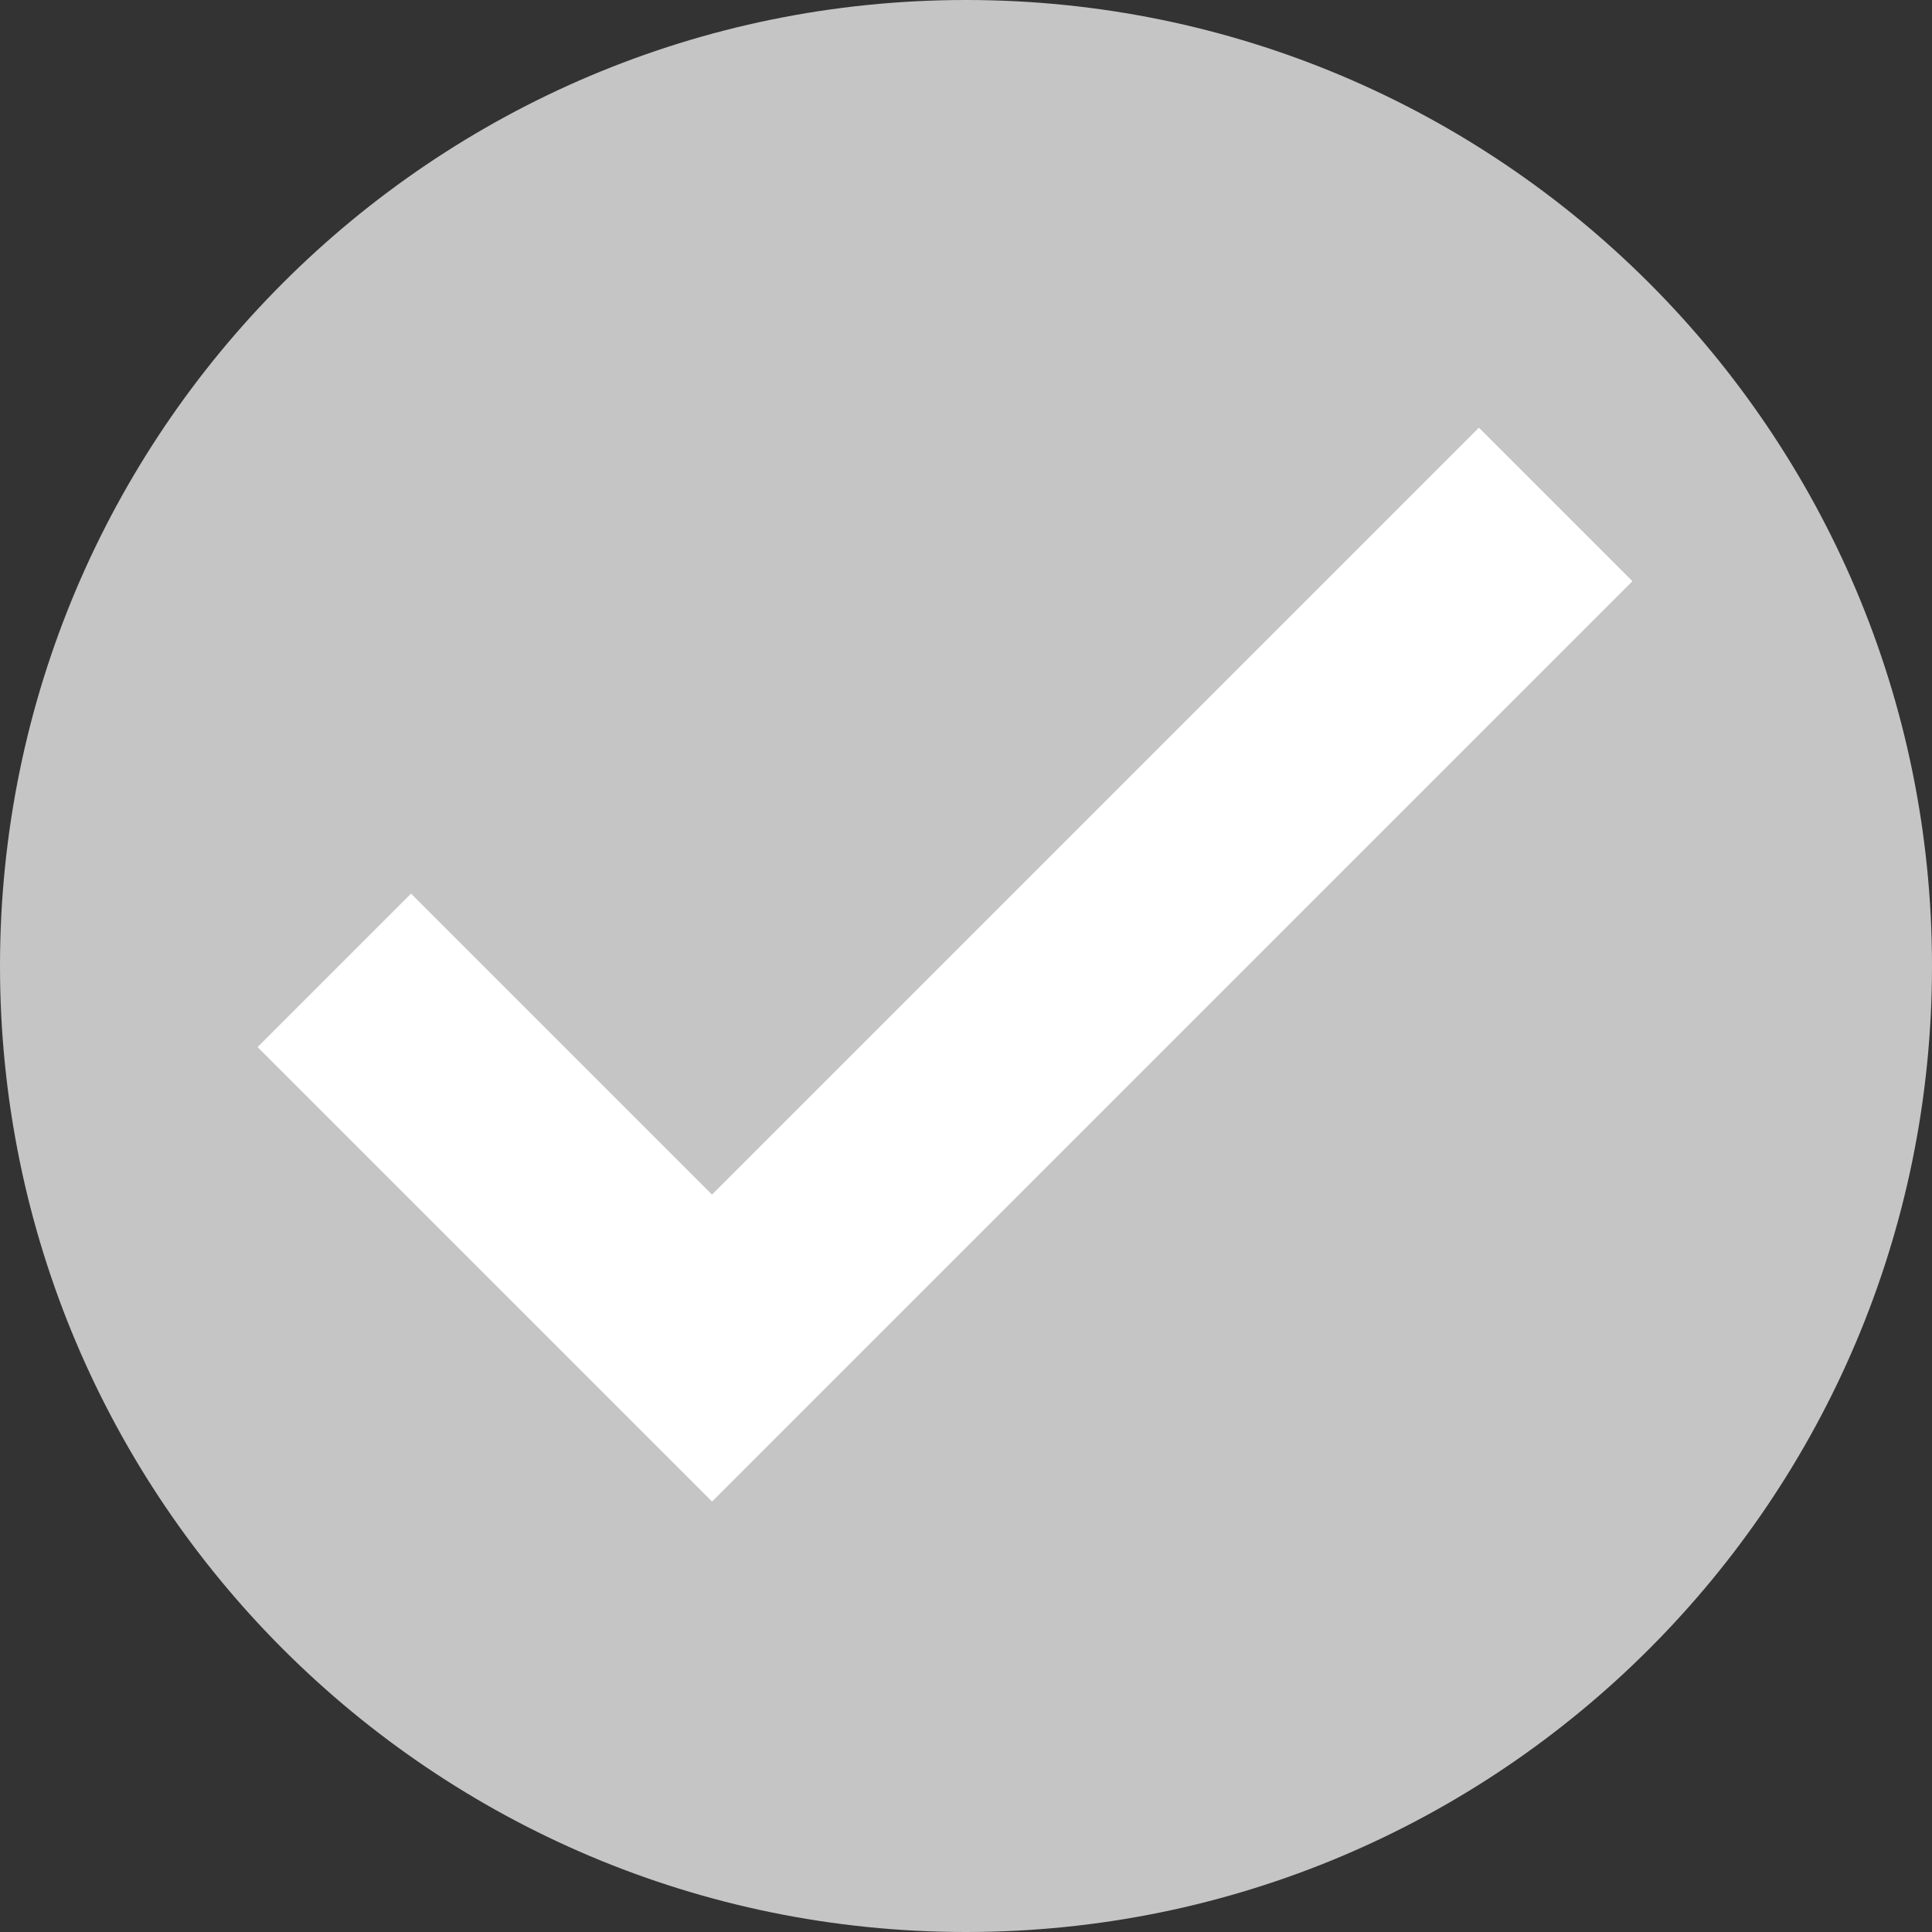
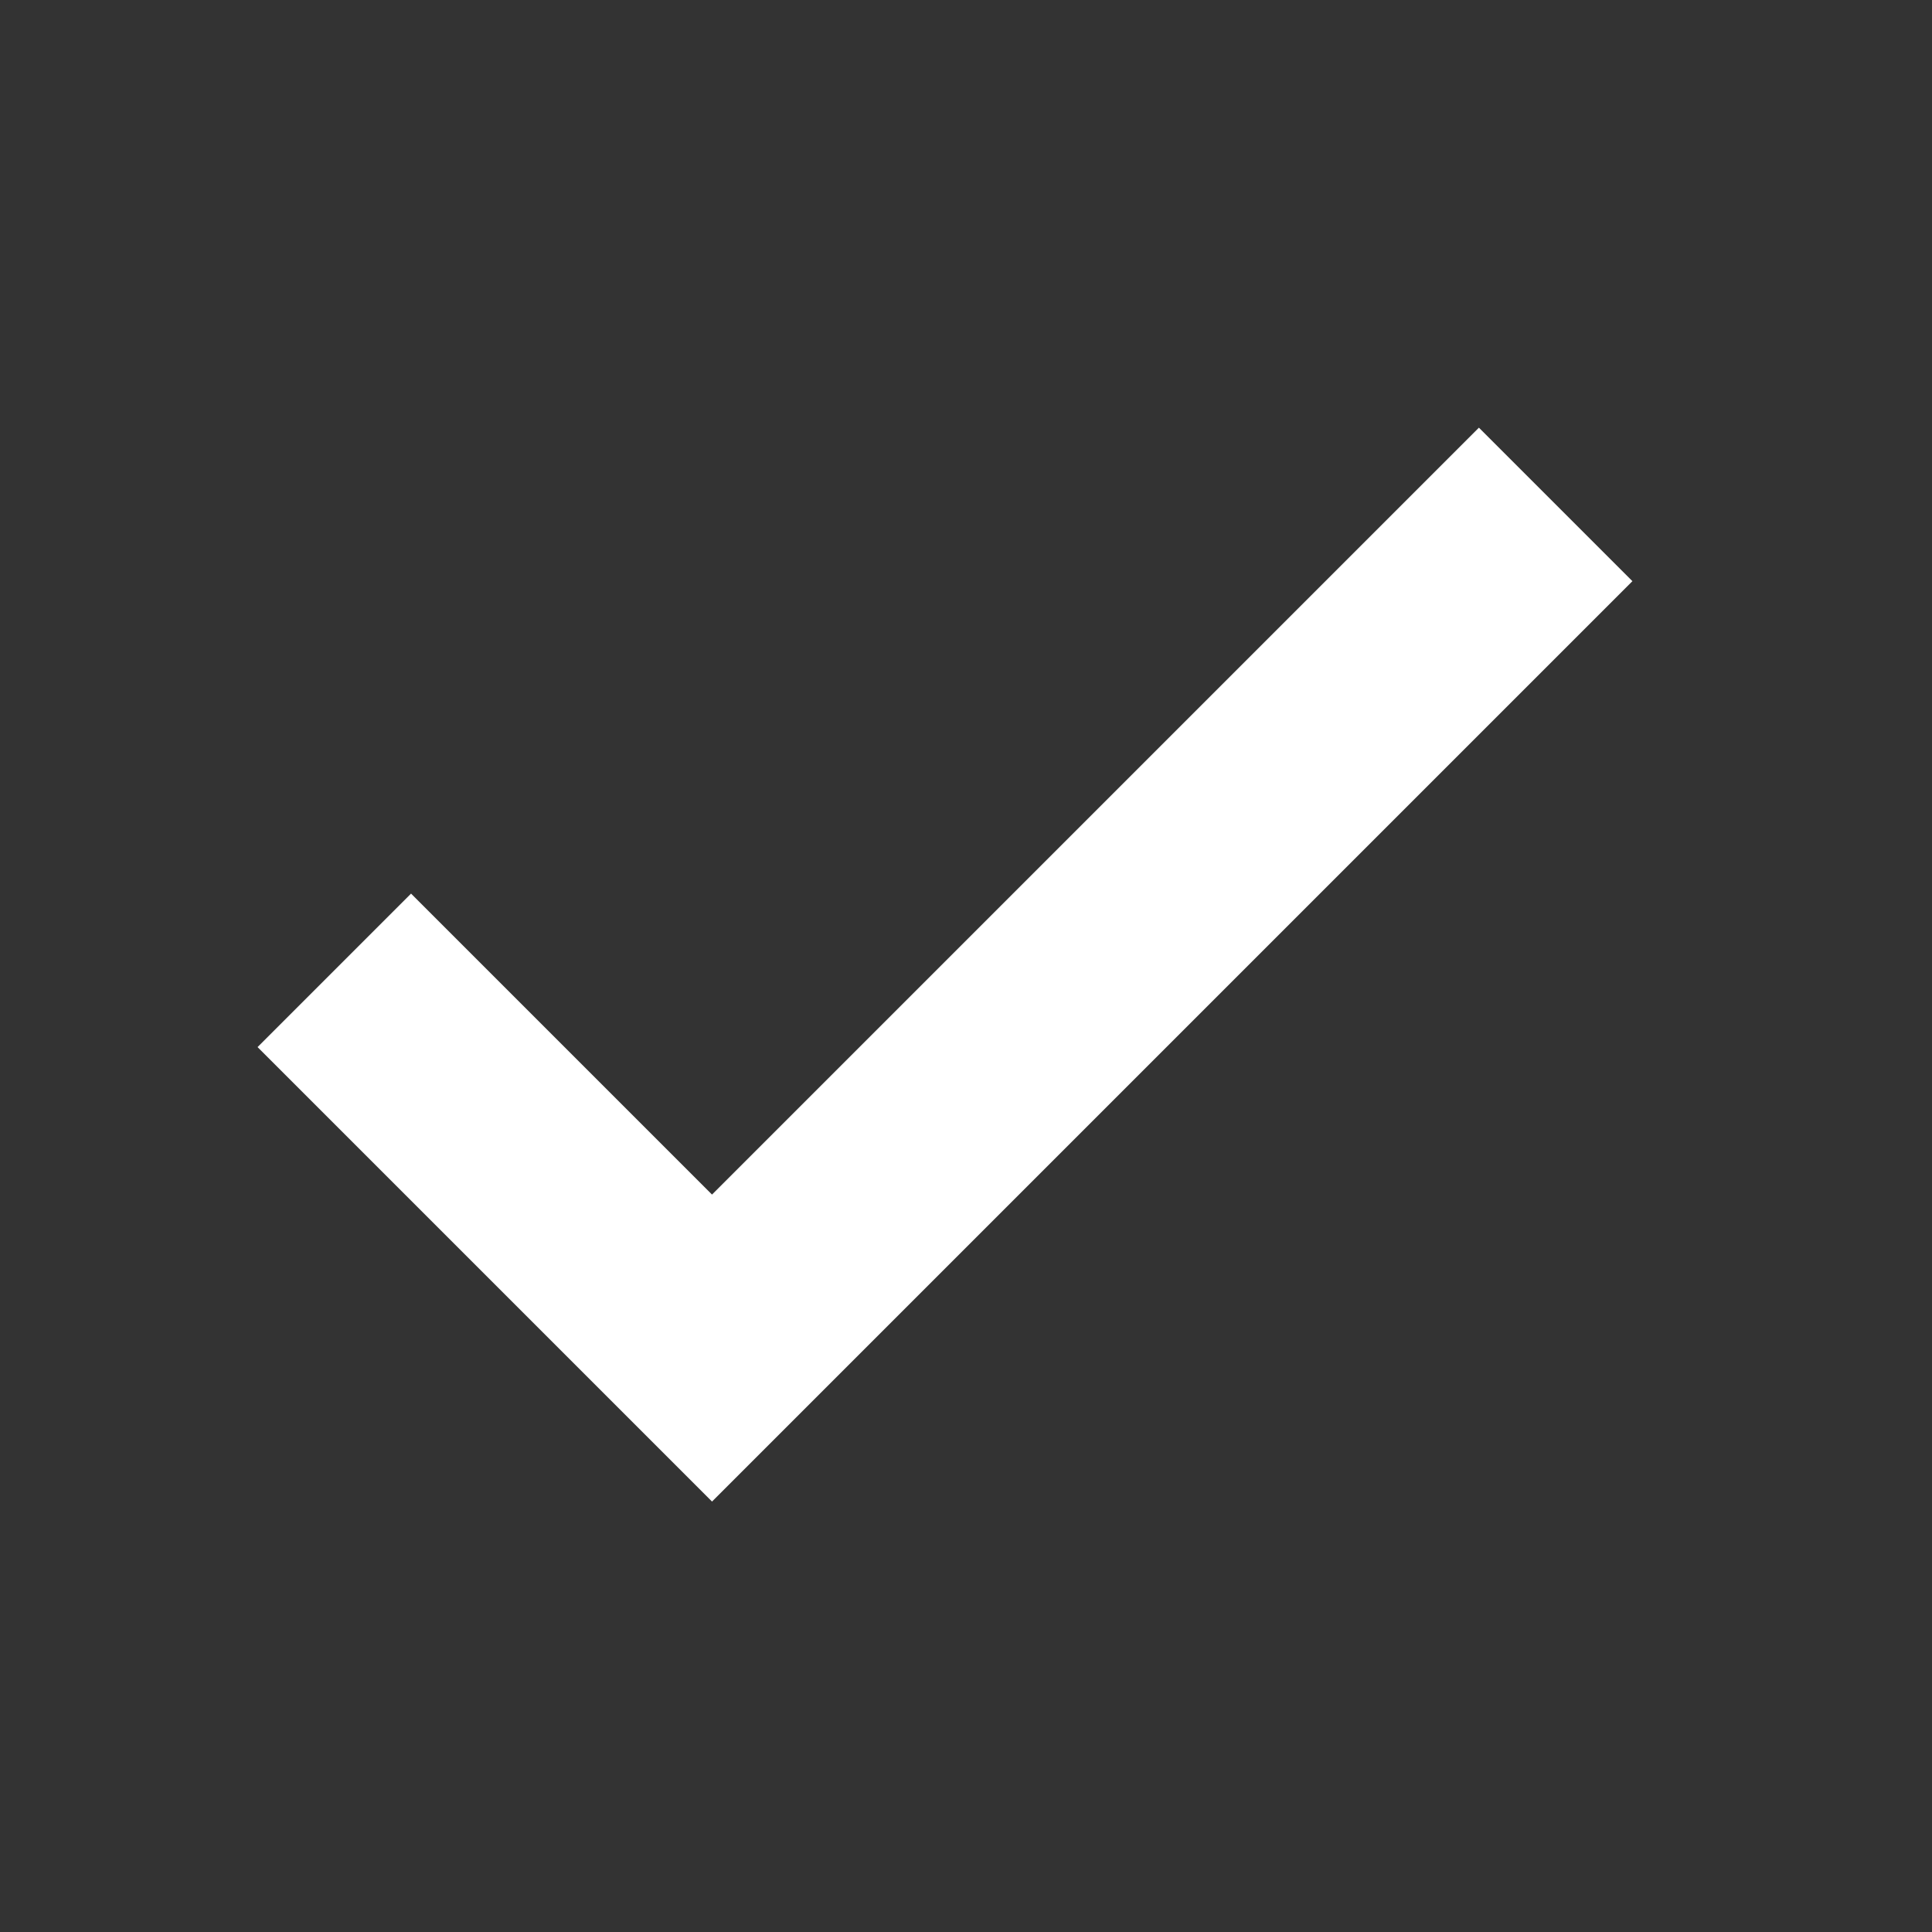
<svg xmlns="http://www.w3.org/2000/svg" fill="#000000" height="1000" preserveAspectRatio="xMidYMid meet" version="1" viewBox="0.0 0.0 1000.0 1000.0" width="1000" zoomAndPan="magnify">
  <rect x="0.0" y="0.0" width="1000.0" height="1000.0" fill="#333333" stroke="none" />
  <g>
    <g id="change1_1">
-       <path d="M 1000 500 C 1000 776.145 776.145 1000 500 1000 C 223.855 1000 0 776.145 0 500 C 0 223.855 223.855 0 500 0 C 776.145 0 1000 223.855 1000 500" fill="#c5c5c5" />
-     </g>
+       </g>
    <g id="change2_1">
      <path d="M 844.93 300.812 L 765.48 221.363 L 368.539 618.305 L 212.758 462.523 L 133.309 541.973 L 368.539 777.203 L 844.93 300.812" fill="#ffffff" />
    </g>
  </g>
</svg>